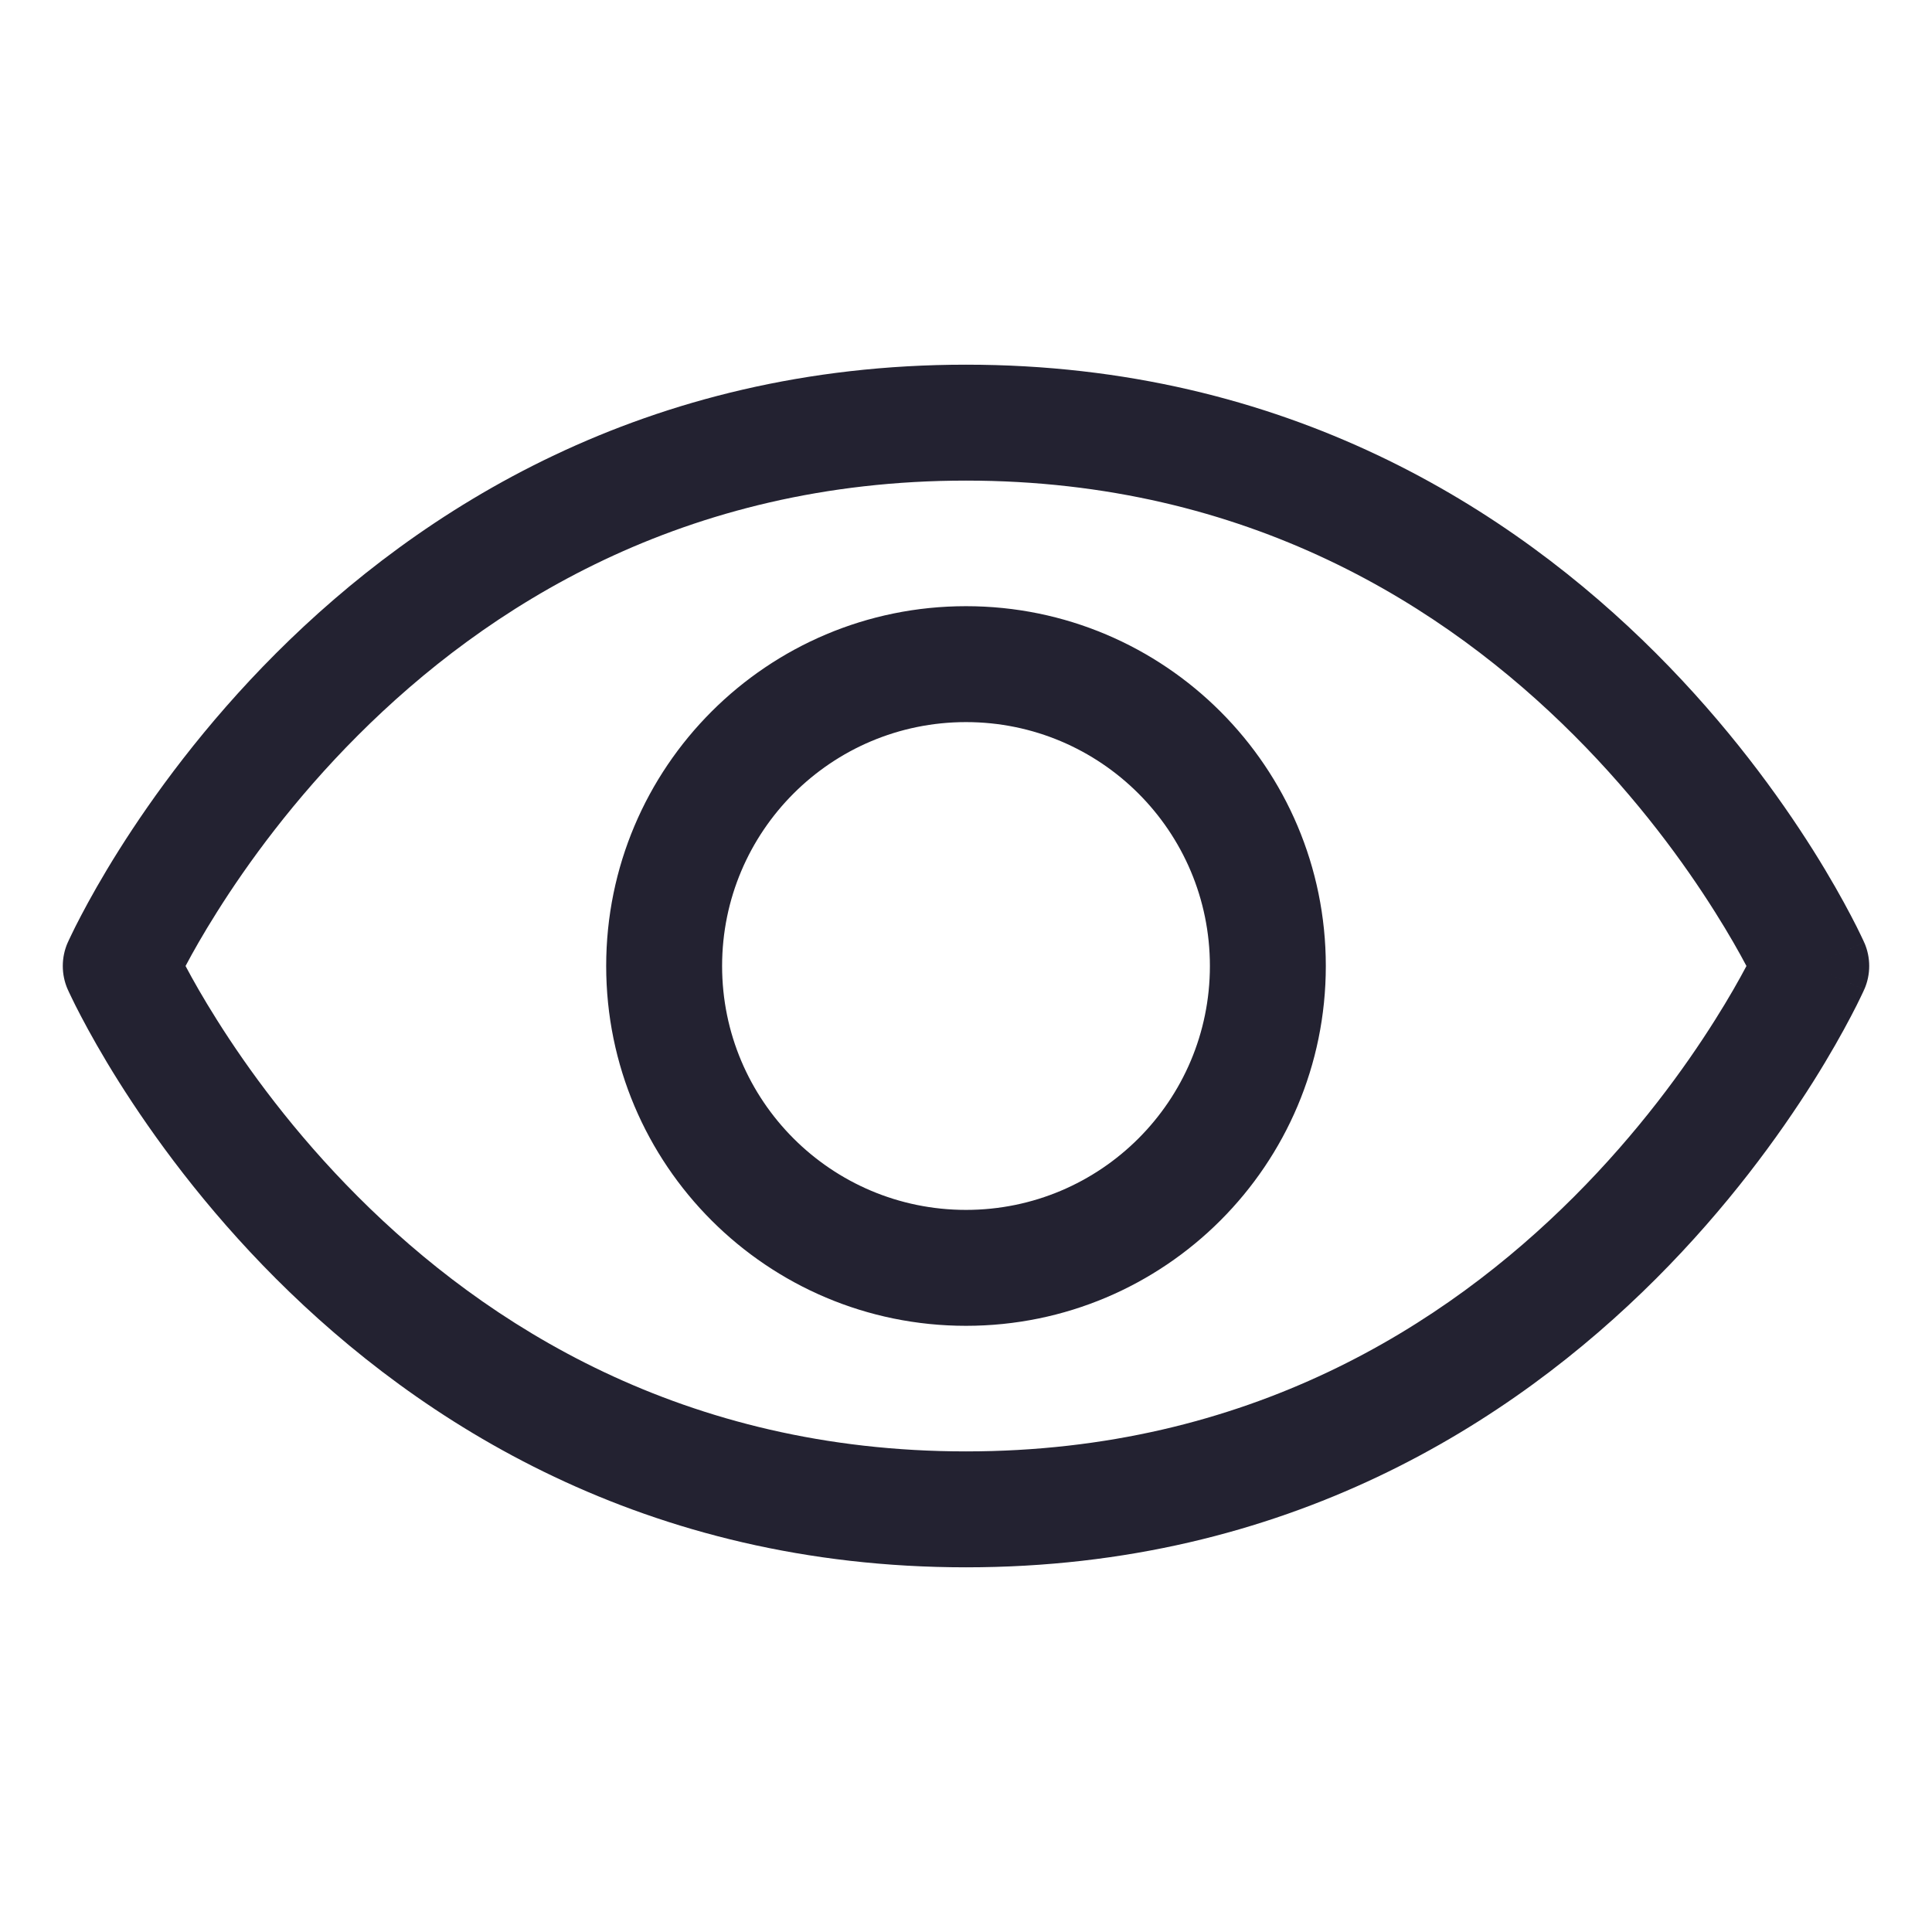
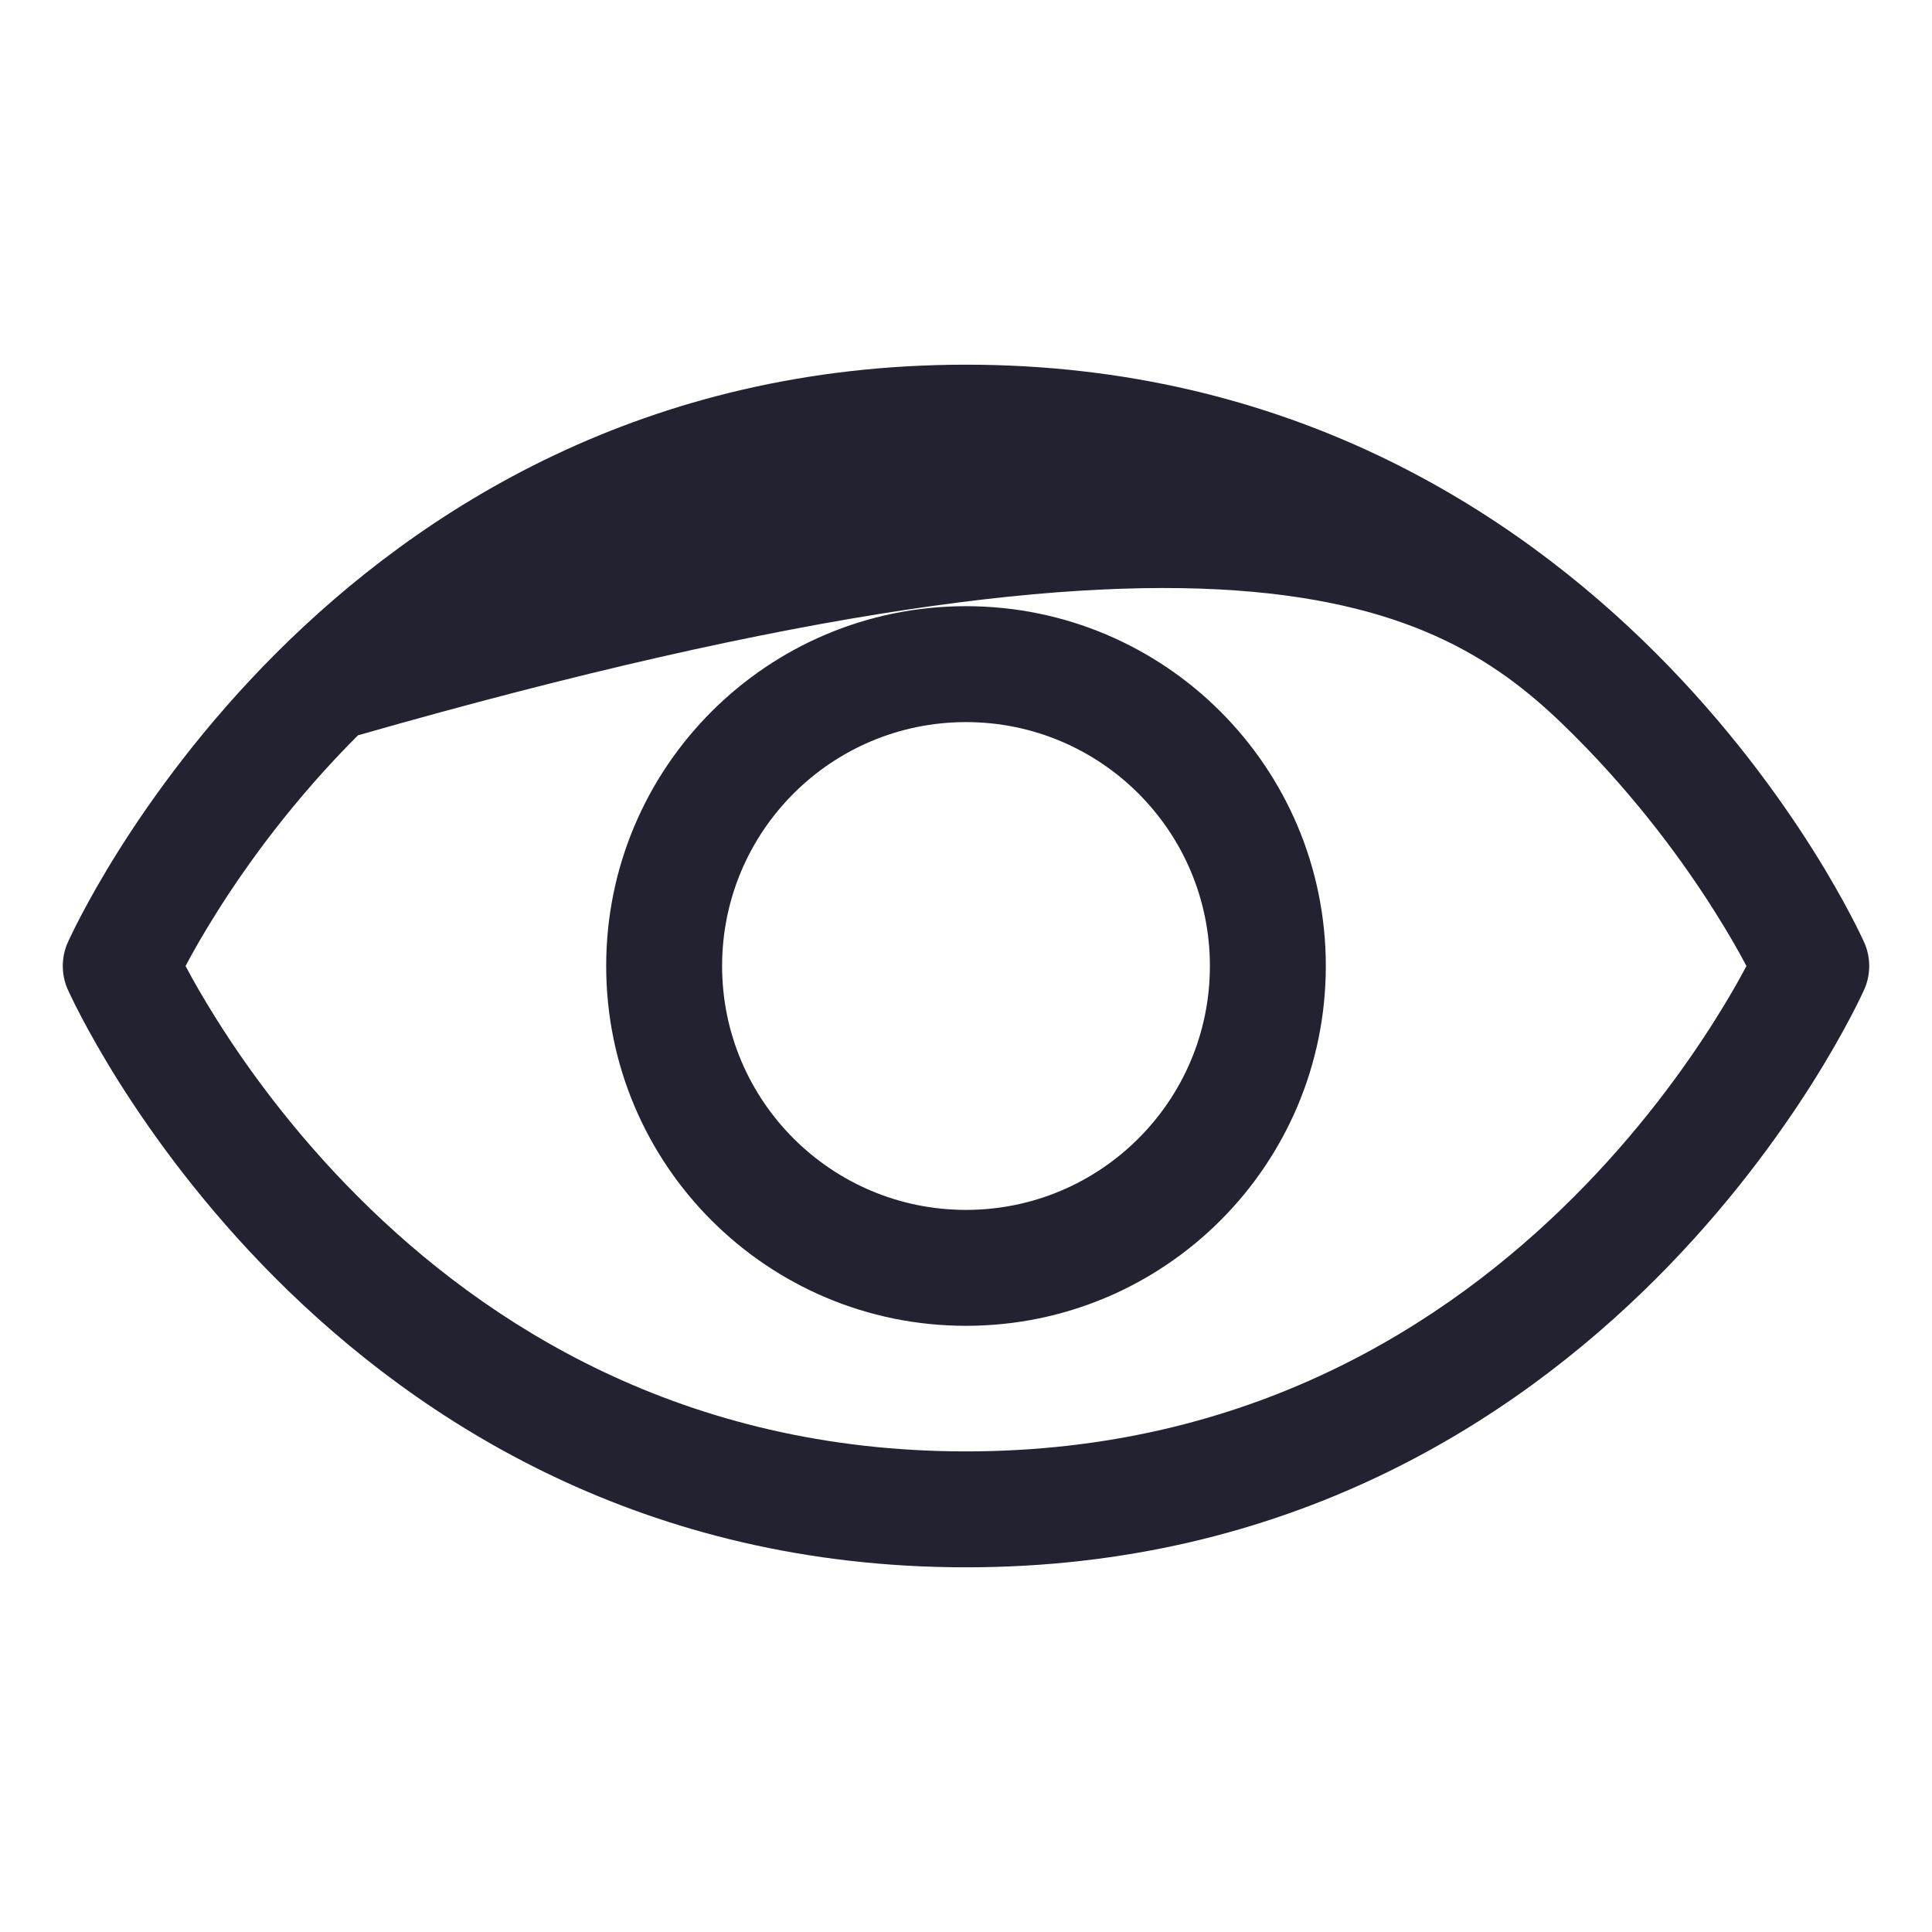
<svg xmlns="http://www.w3.org/2000/svg" width="25" height="25" viewBox="0 0 25 25" fill="none">
-   <path fill-rule="evenodd" clip-rule="evenodd" d="M12.5 4.719C8.344 4.719 5.429 6.596 3.571 8.454C2.644 9.381 1.976 10.307 1.538 11.002C1.319 11.35 1.157 11.642 1.048 11.85C0.993 11.954 0.952 12.037 0.924 12.096C0.91 12.125 0.899 12.148 0.891 12.165L0.882 12.185L0.879 12.192L0.878 12.194L0.877 12.195C0.877 12.195 0.877 12.195 1.562 12.5L0.877 12.195C0.791 12.389 0.791 12.611 0.877 12.805L1.562 12.5C0.877 12.805 0.877 12.805 0.877 12.805L0.878 12.806L0.879 12.808L0.882 12.815L0.891 12.835C0.899 12.852 0.91 12.875 0.924 12.904C0.952 12.963 0.993 13.046 1.048 13.15C1.157 13.358 1.319 13.65 1.538 13.998C1.976 14.693 2.644 15.619 3.571 16.546C5.429 18.404 8.344 20.281 12.5 20.281C16.656 20.281 19.571 18.404 21.429 16.546C22.356 15.619 23.024 14.693 23.462 13.998C23.681 13.65 23.843 13.358 23.952 13.15C24.007 13.046 24.048 12.963 24.076 12.904C24.09 12.875 24.101 12.852 24.109 12.835L24.118 12.815L24.121 12.808L24.122 12.806L24.122 12.805C24.123 12.805 24.123 12.805 23.438 12.5L24.123 12.805C24.209 12.611 24.209 12.389 24.123 12.195L23.438 12.5C24.123 12.195 24.123 12.195 24.122 12.195L24.122 12.194L24.121 12.192L24.118 12.185L24.109 12.165C24.101 12.148 24.09 12.125 24.076 12.096C24.048 12.037 24.007 11.954 23.952 11.85C23.843 11.642 23.681 11.35 23.462 11.002C23.024 10.307 22.356 9.381 21.429 8.454C19.571 6.596 16.656 4.719 12.5 4.719ZM2.808 13.199C2.628 12.914 2.493 12.674 2.401 12.5C2.493 12.326 2.628 12.086 2.808 11.801C3.2 11.178 3.801 10.346 4.632 9.515C6.289 7.857 8.843 6.219 12.5 6.219C16.157 6.219 18.711 7.857 20.368 9.515C21.199 10.346 21.8 11.178 22.192 11.801C22.372 12.086 22.507 12.326 22.599 12.5C22.507 12.674 22.372 12.914 22.192 13.199C21.8 13.822 21.199 14.654 20.368 15.485C18.711 17.143 16.157 18.781 12.5 18.781C8.843 18.781 6.289 17.143 4.632 15.485C3.801 14.654 3.2 13.822 2.808 13.199ZM9.344 12.5C9.344 10.757 10.757 9.344 12.5 9.344C14.243 9.344 15.656 10.757 15.656 12.5C15.656 14.243 14.243 15.656 12.5 15.656C10.757 15.656 9.344 14.243 9.344 12.5ZM12.5 7.844C9.928 7.844 7.844 9.928 7.844 12.5C7.844 15.072 9.928 17.156 12.5 17.156C15.072 17.156 17.156 15.072 17.156 12.5C17.156 9.928 15.072 7.844 12.5 7.844Z" fill="#232231" />
+   <path fill-rule="evenodd" clip-rule="evenodd" d="M12.5 4.719C8.344 4.719 5.429 6.596 3.571 8.454C2.644 9.381 1.976 10.307 1.538 11.002C1.319 11.35 1.157 11.642 1.048 11.85C0.993 11.954 0.952 12.037 0.924 12.096C0.91 12.125 0.899 12.148 0.891 12.165L0.882 12.185L0.879 12.192L0.878 12.194L0.877 12.195C0.877 12.195 0.877 12.195 1.562 12.5L0.877 12.195C0.791 12.389 0.791 12.611 0.877 12.805L1.562 12.5C0.877 12.805 0.877 12.805 0.877 12.805L0.878 12.806L0.879 12.808L0.882 12.815L0.891 12.835C0.899 12.852 0.91 12.875 0.924 12.904C0.952 12.963 0.993 13.046 1.048 13.15C1.157 13.358 1.319 13.65 1.538 13.998C1.976 14.693 2.644 15.619 3.571 16.546C5.429 18.404 8.344 20.281 12.5 20.281C16.656 20.281 19.571 18.404 21.429 16.546C22.356 15.619 23.024 14.693 23.462 13.998C23.681 13.65 23.843 13.358 23.952 13.15C24.007 13.046 24.048 12.963 24.076 12.904C24.09 12.875 24.101 12.852 24.109 12.835L24.118 12.815L24.121 12.808L24.122 12.806L24.122 12.805C24.123 12.805 24.123 12.805 23.438 12.5L24.123 12.805C24.209 12.611 24.209 12.389 24.123 12.195L23.438 12.5C24.123 12.195 24.123 12.195 24.122 12.195L24.122 12.194L24.121 12.192L24.118 12.185L24.109 12.165C24.101 12.148 24.09 12.125 24.076 12.096C24.048 12.037 24.007 11.954 23.952 11.85C23.843 11.642 23.681 11.35 23.462 11.002C23.024 10.307 22.356 9.381 21.429 8.454C19.571 6.596 16.656 4.719 12.5 4.719ZM2.808 13.199C2.628 12.914 2.493 12.674 2.401 12.5C2.493 12.326 2.628 12.086 2.808 11.801C3.2 11.178 3.801 10.346 4.632 9.515C16.157 6.219 18.711 7.857 20.368 9.515C21.199 10.346 21.8 11.178 22.192 11.801C22.372 12.086 22.507 12.326 22.599 12.5C22.507 12.674 22.372 12.914 22.192 13.199C21.8 13.822 21.199 14.654 20.368 15.485C18.711 17.143 16.157 18.781 12.5 18.781C8.843 18.781 6.289 17.143 4.632 15.485C3.801 14.654 3.2 13.822 2.808 13.199ZM9.344 12.5C9.344 10.757 10.757 9.344 12.5 9.344C14.243 9.344 15.656 10.757 15.656 12.5C15.656 14.243 14.243 15.656 12.5 15.656C10.757 15.656 9.344 14.243 9.344 12.5ZM12.5 7.844C9.928 7.844 7.844 9.928 7.844 12.5C7.844 15.072 9.928 17.156 12.5 17.156C15.072 17.156 17.156 15.072 17.156 12.5C17.156 9.928 15.072 7.844 12.5 7.844Z" fill="#232231" />
</svg>